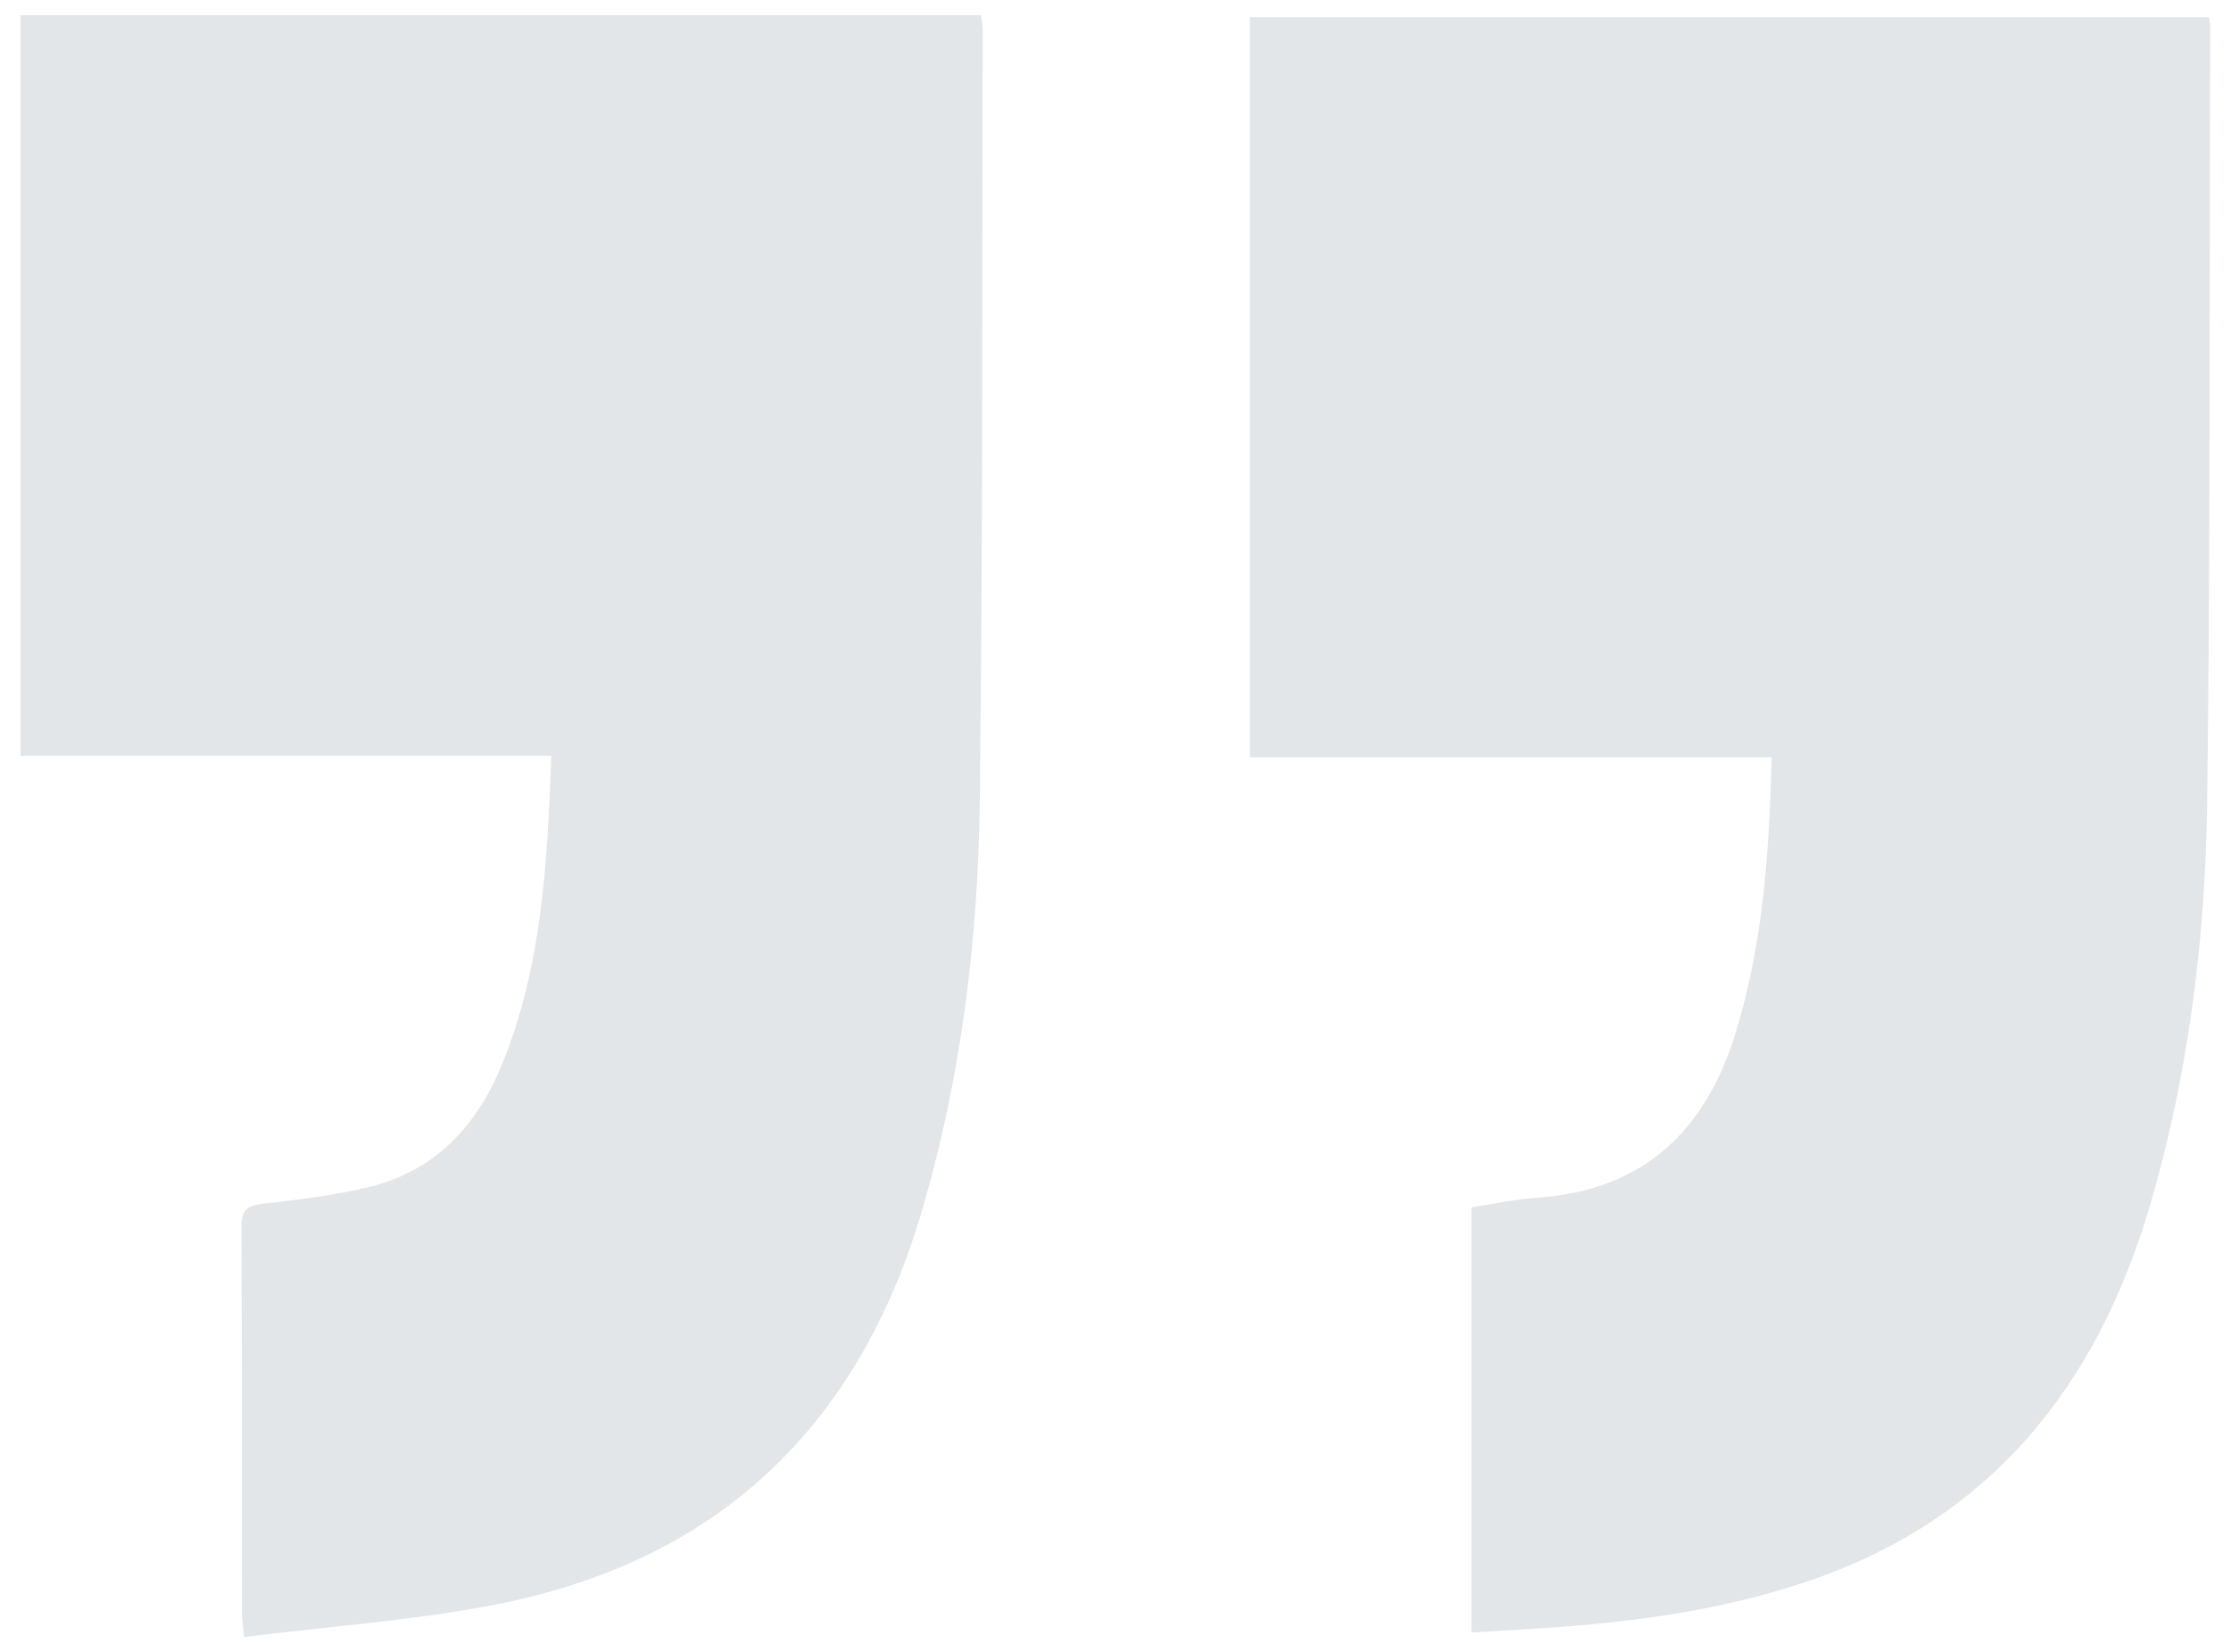
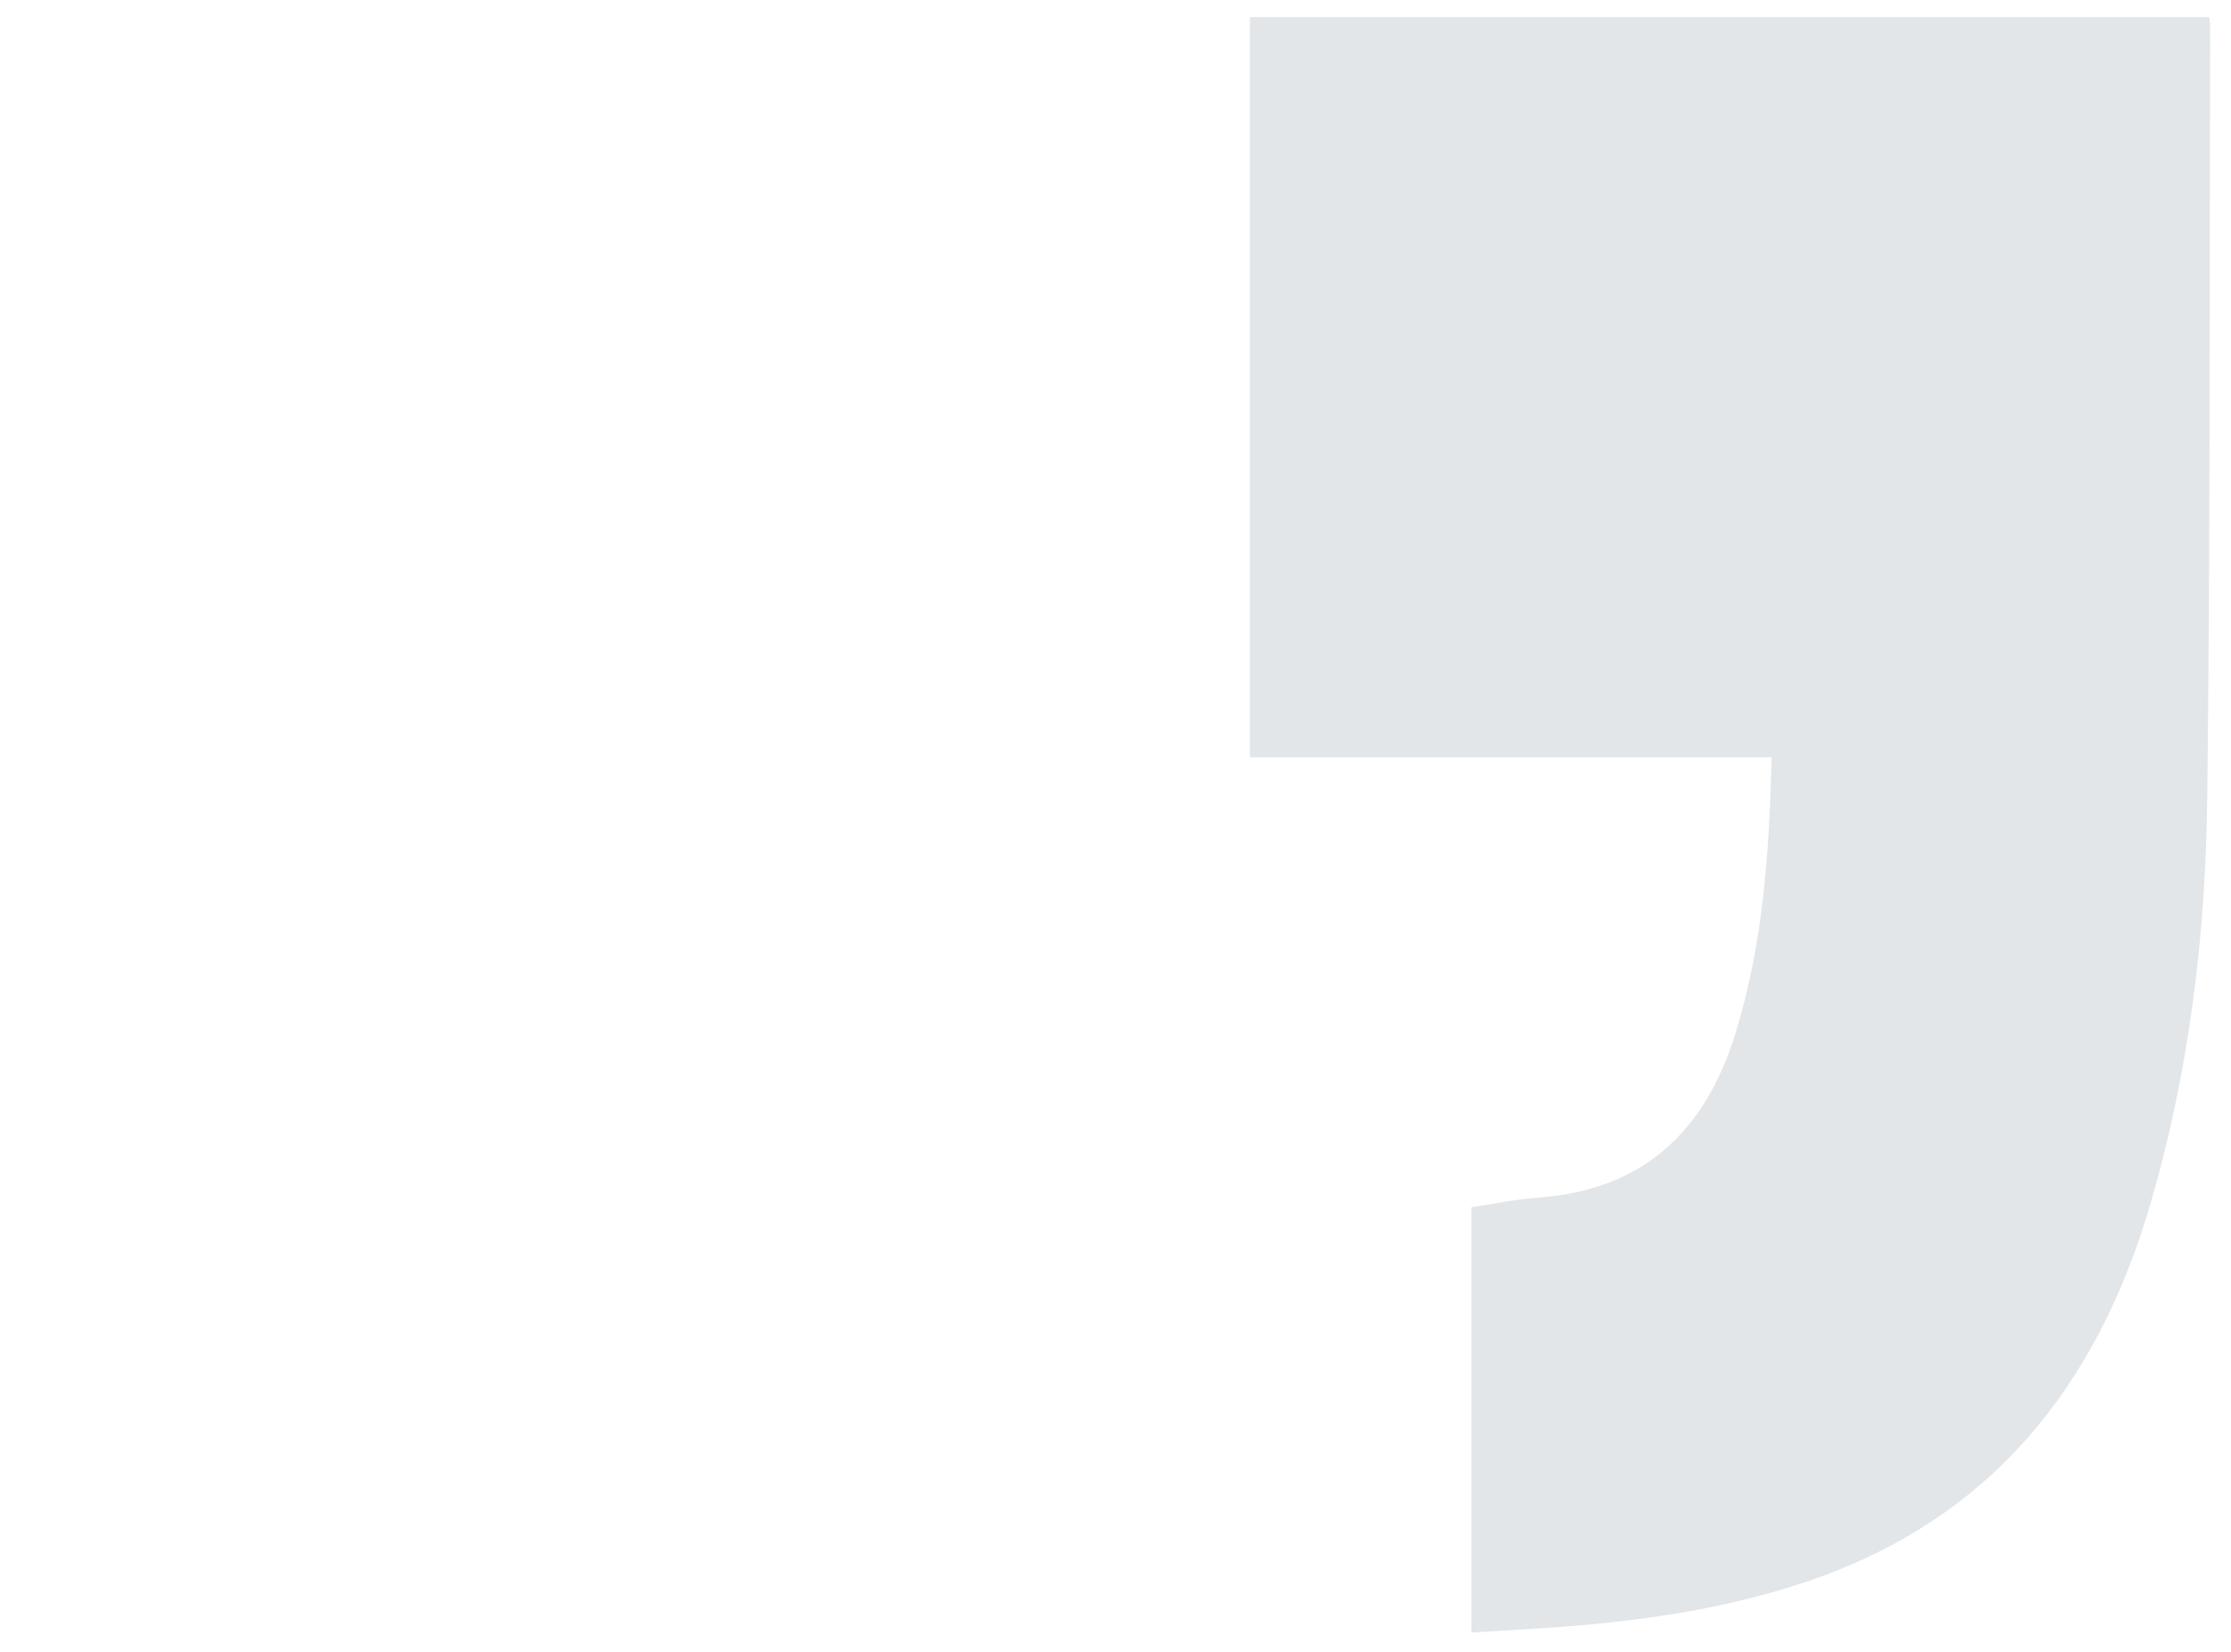
<svg xmlns="http://www.w3.org/2000/svg" version="1.1" viewBox="0 0 83.52 61.85">
  <defs>
    <style>
      .cls-1 {
        fill: #e2e6e9;
      }
    </style>
  </defs>
  <g>
    <g id="Layer_1">
      <g>
-         <path class="cls-1" d="M36.79.99c-.03,9.65.01,19.31-.11,28.97-.06,5.15-.68,10.26-2.13,15.24-2.38,8.22-7.71,13.29-16.14,14.89-3.03.58-6.12.79-9.28,1.19-.04-.42-.07-.65-.07-.88,0-4.83,0-9.65-.02-14.48,0-.63.21-.79.8-.86,1.38-.16,2.76-.32,4.1-.66,2.43-.63,3.96-2.34,4.87-4.6,1.48-3.64,1.68-7.5,1.83-11.51H.77V.57h35.95c.03.17.06.3.06.42Z" />
        <path class="cls-1" d="M82.74.93c-.03,9.66.01,19.32-.11,28.98-.06,5.13-.68,10.21-2.13,15.17-2,6.82-5.98,11.82-12.91,14.14-3.16,1.06-6.43,1.5-9.74,1.72-.9.06-1.8.11-2.77.17v-15.92c.82-.12,1.66-.3,2.5-.36,3.94-.28,6.26-2.49,7.39-6.15,1.03-3.34,1.27-6.79,1.35-10.33h-19.53V.64h35.91c.02.13.04.21.04.29Z" />
      </g>
    </g>
  </g>
</svg>